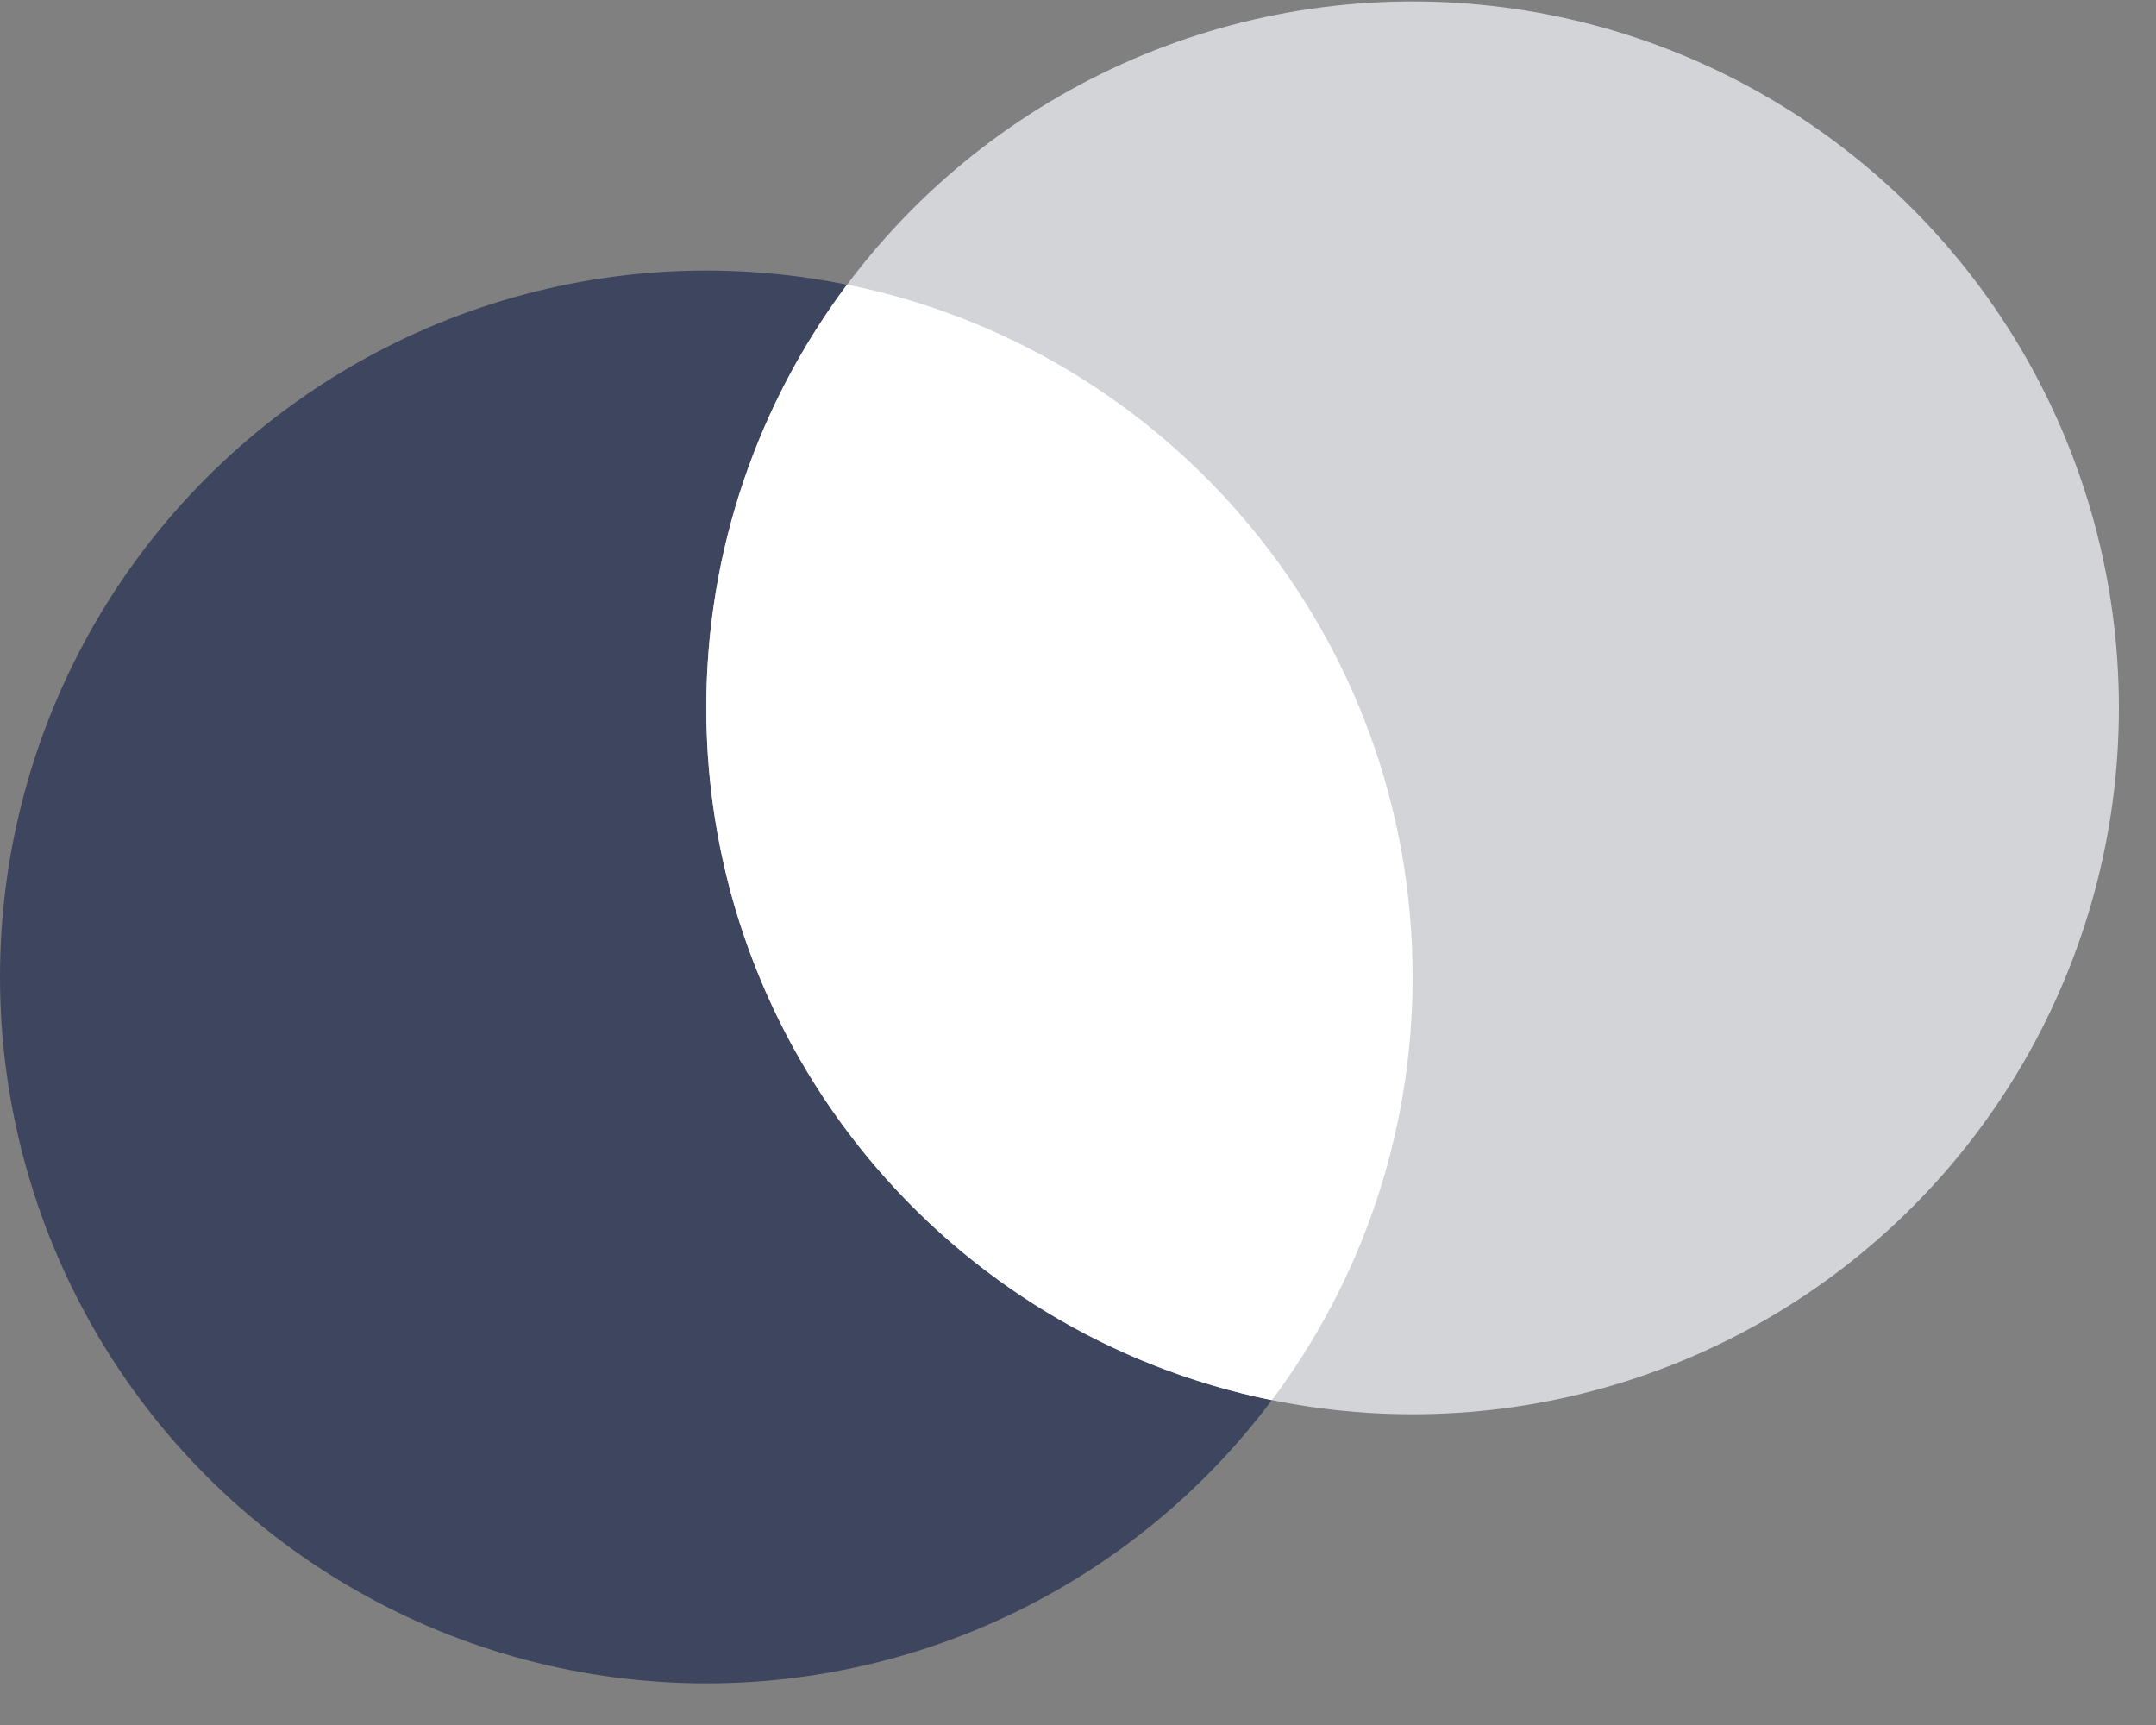
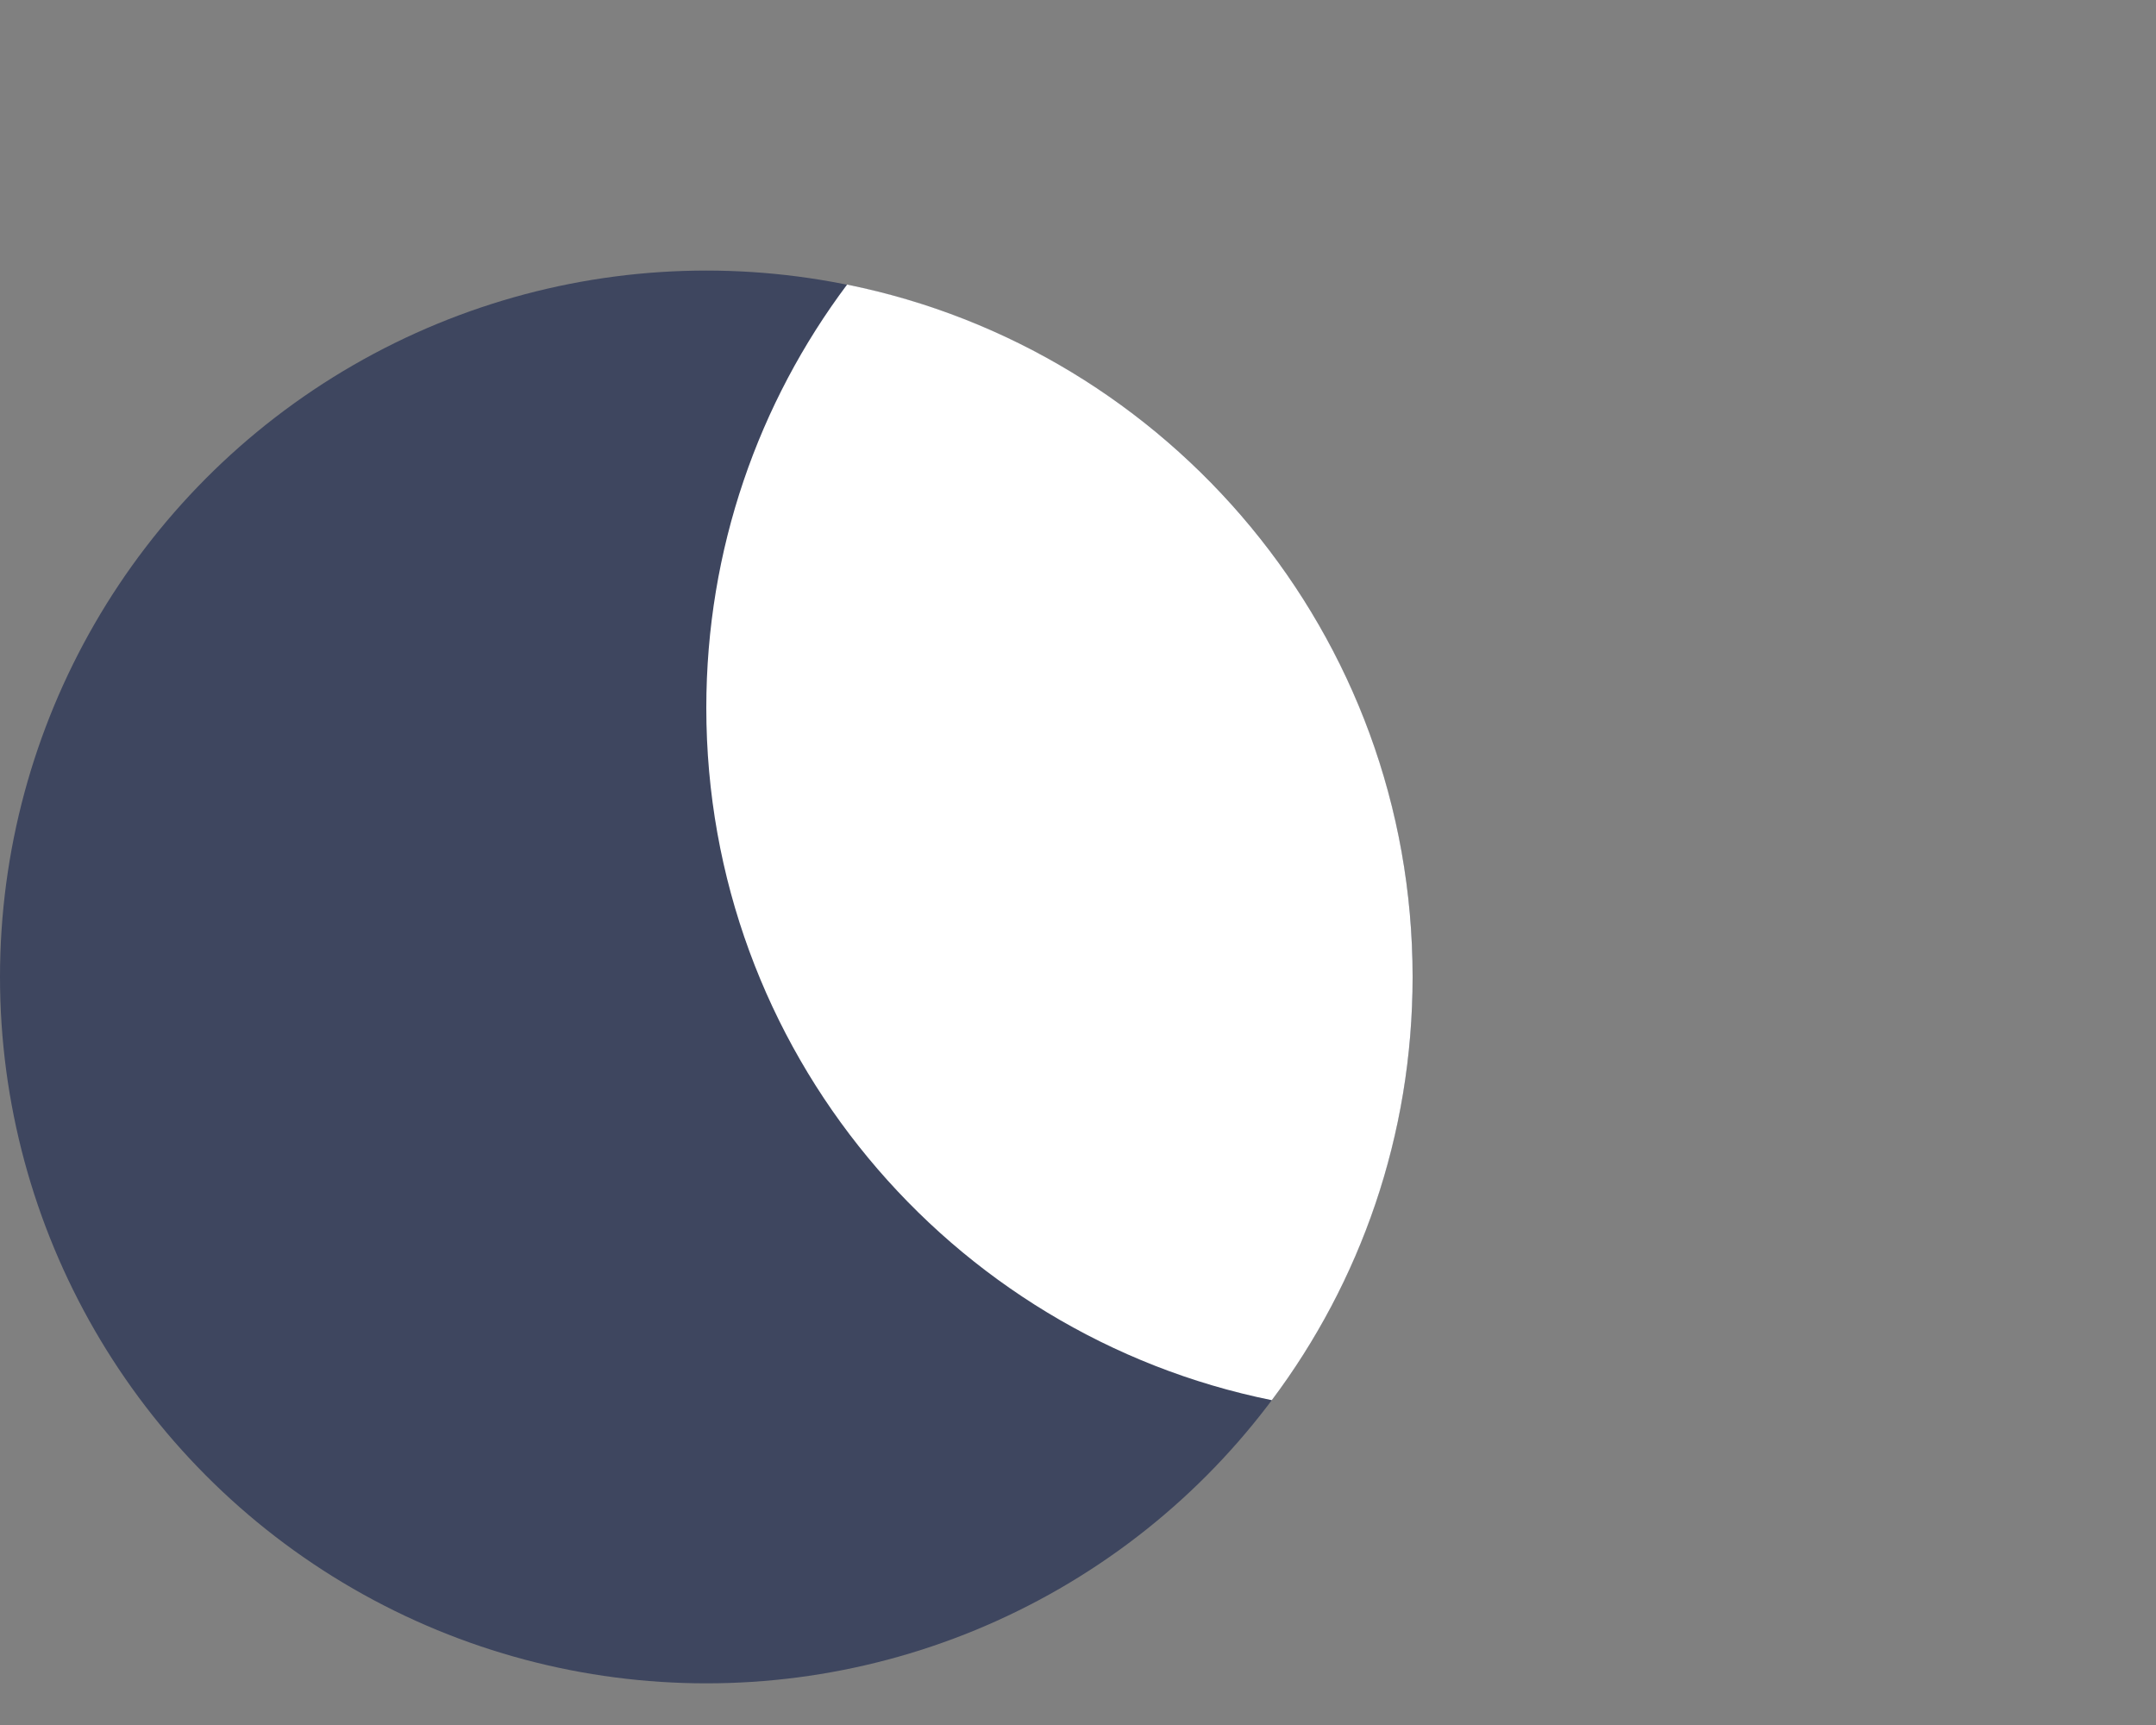
<svg xmlns="http://www.w3.org/2000/svg" width="50" height="40" viewBox="0 0 50 40" fill="none">
  <rect x="0" y="0" width="50" height="40" fill="#808080" stroke="none" />
  <circle cx="16.38" cy="22.654" r="16.38" fill="#3E465F" />
-   <circle cx="32.76" cy="16.414" r="16.38" fill="#D3D4D8" />
  <path fill-rule="evenodd" clip-rule="evenodd" d="M29.495 32.468C22.013 30.955 16.38 24.342 16.38 16.414C16.38 12.732 17.595 9.334 19.645 6.599C27.127 8.112 32.76 14.725 32.76 22.654C32.76 26.335 31.546 29.733 29.495 32.468Z" fill="white" />
</svg>